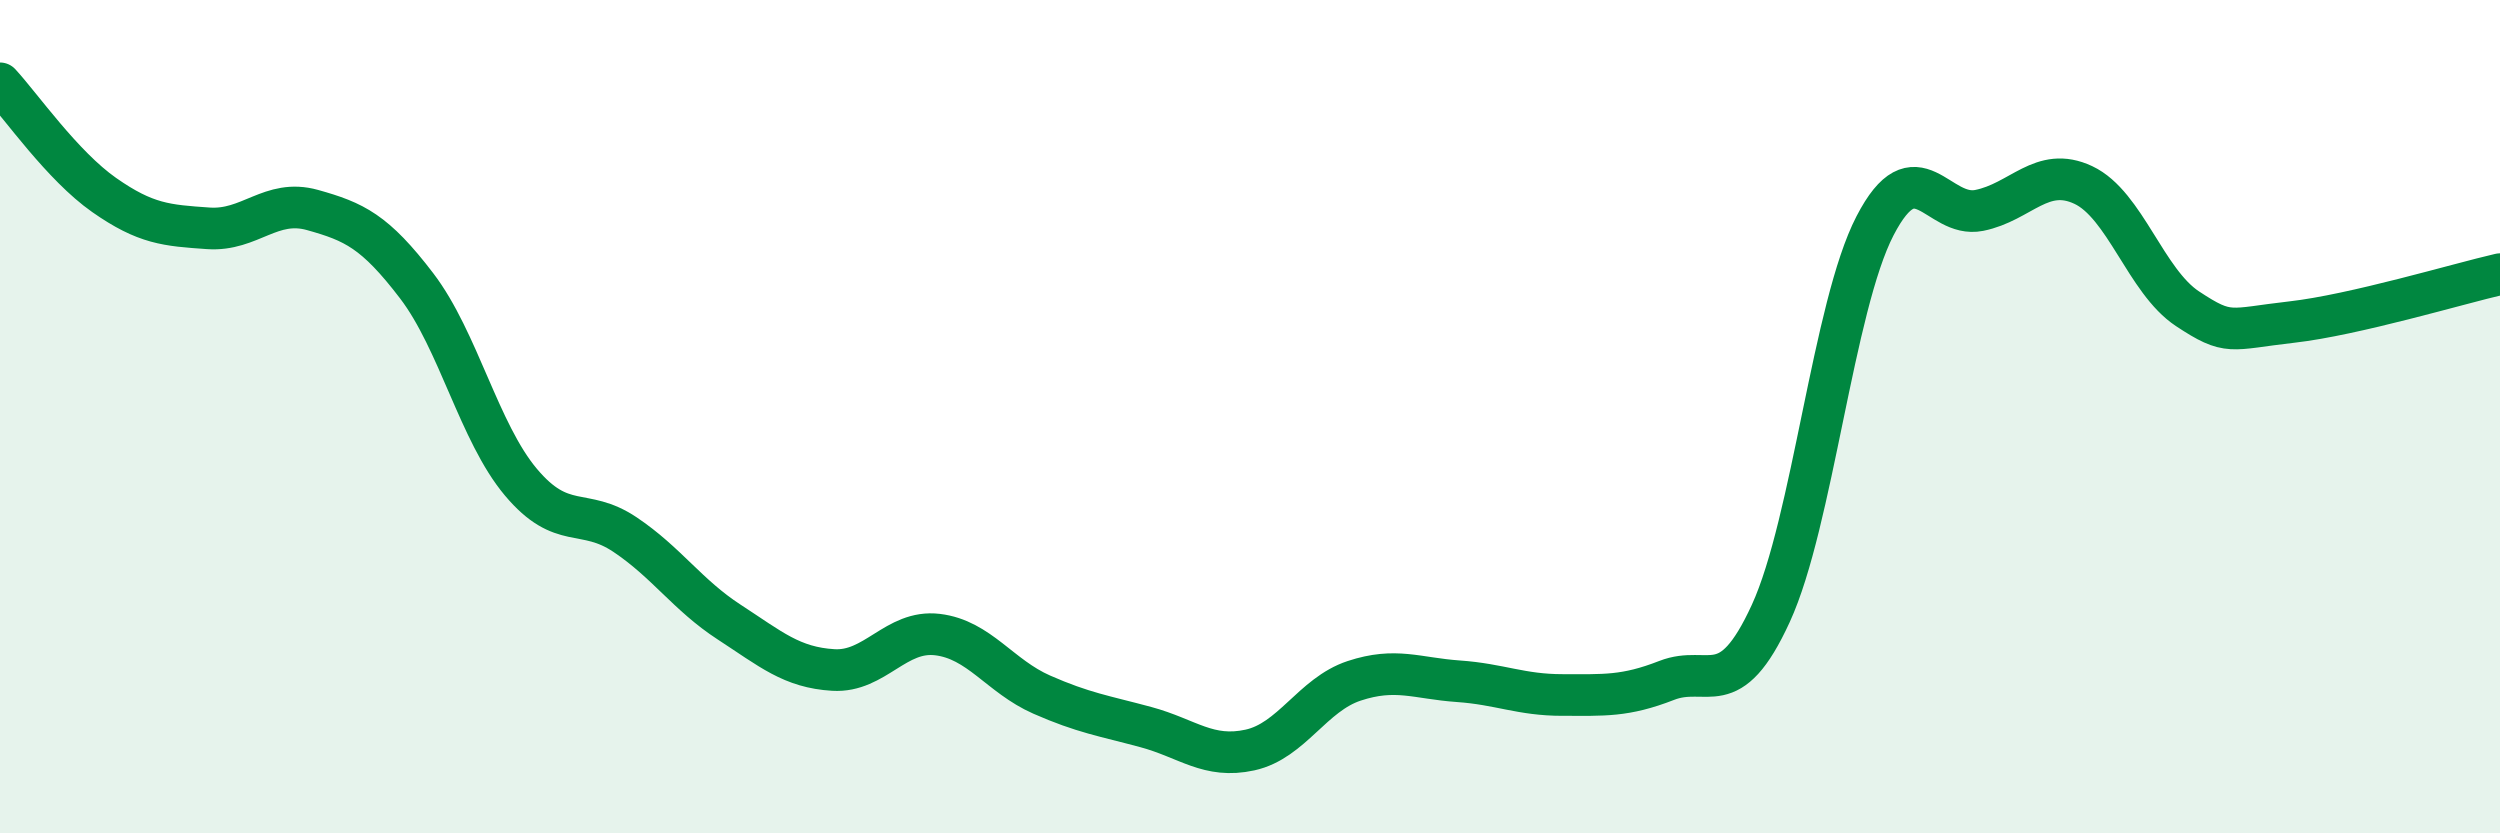
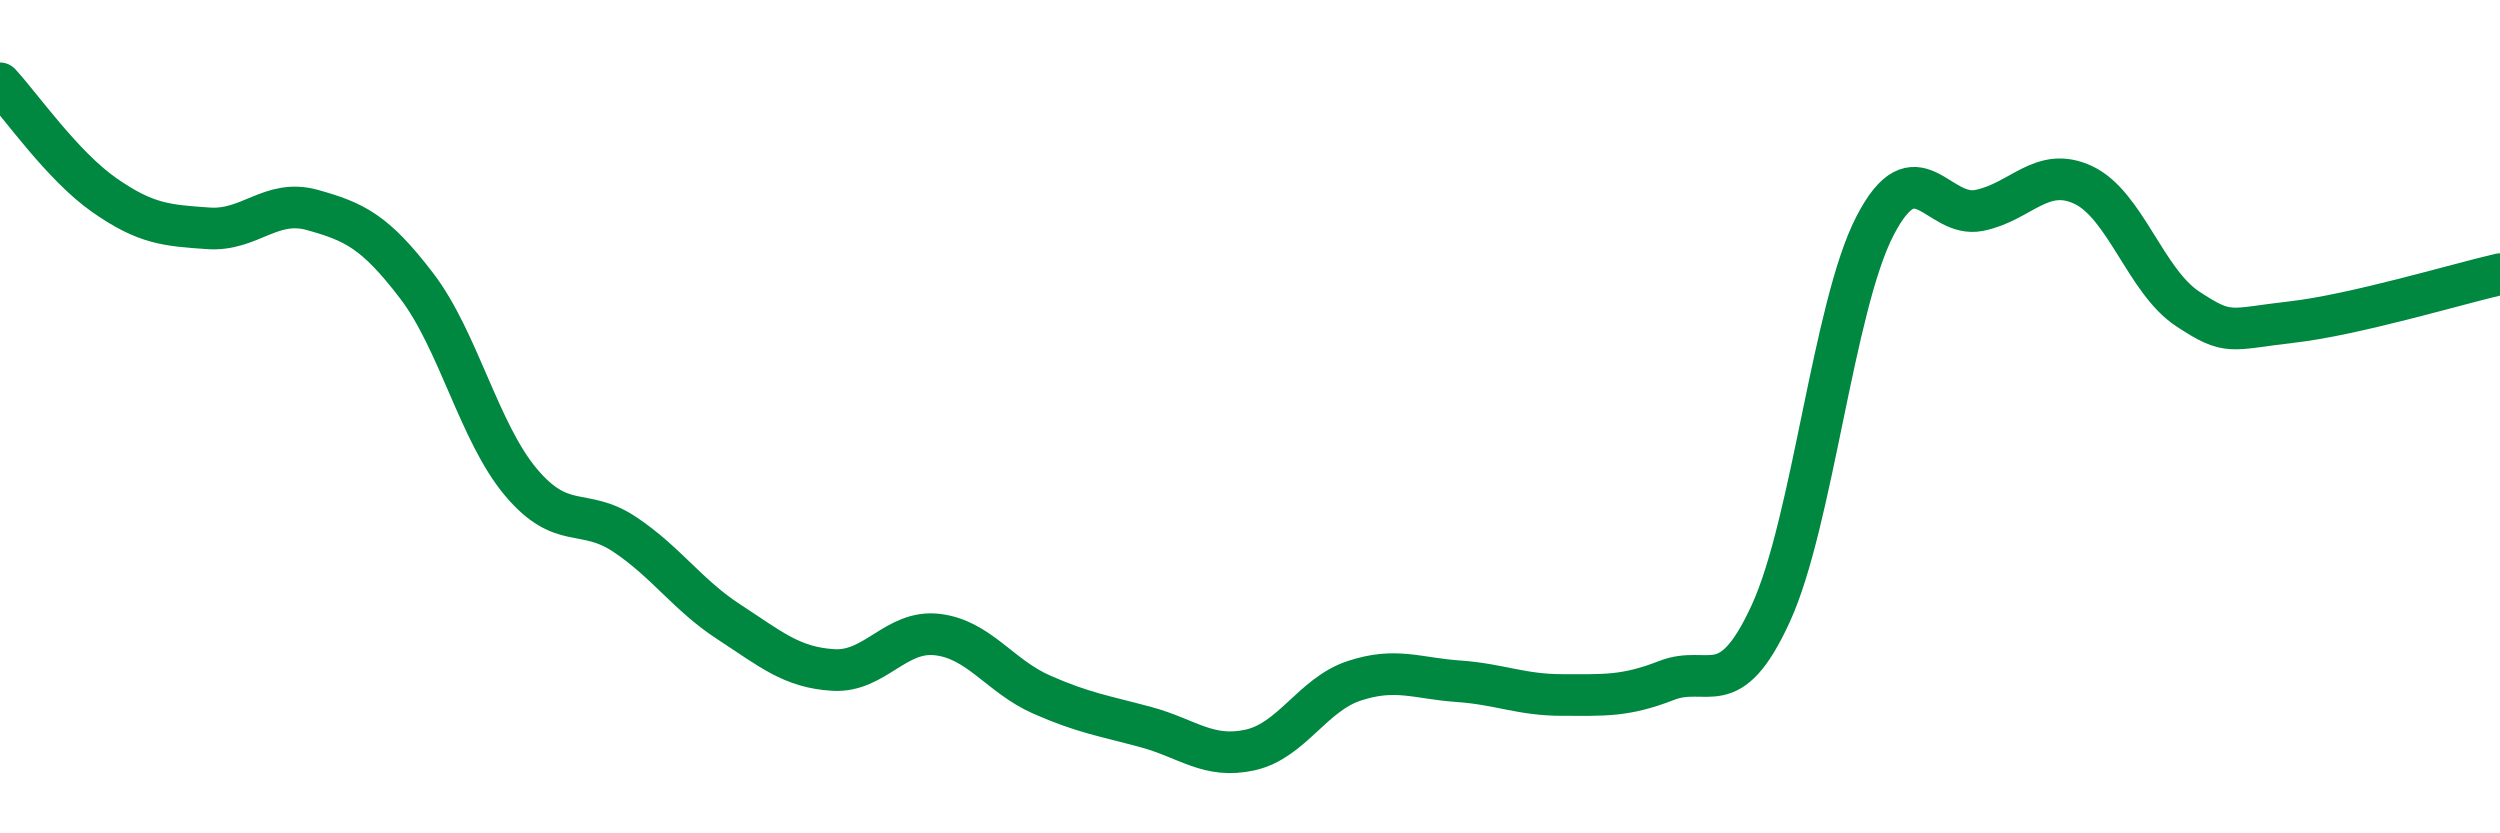
<svg xmlns="http://www.w3.org/2000/svg" width="60" height="20" viewBox="0 0 60 20">
-   <path d="M 0,2 C 0.5,2.54 1.5,3.98 2.5,4.68 C 3.5,5.38 4,5.41 5,5.48 C 6,5.55 6.5,4.76 7.5,5.04 C 8.5,5.32 9,5.55 10,6.86 C 11,8.17 11.5,10.38 12.5,11.57 C 13.5,12.76 14,12.16 15,12.83 C 16,13.5 16.5,14.28 17.5,14.93 C 18.5,15.58 19,16.02 20,16.08 C 21,16.14 21.5,15.11 22.5,15.23 C 23.5,15.35 24,16.23 25,16.67 C 26,17.11 26.5,17.18 27.5,17.45 C 28.5,17.72 29,18.22 30,18 C 31,17.78 31.5,16.67 32.5,16.34 C 33.5,16.01 34,16.28 35,16.35 C 36,16.42 36.5,16.68 37.5,16.68 C 38.5,16.68 39,16.72 40,16.33 C 41,15.94 41.5,16.9 42.5,14.72 C 43.5,12.54 44,7.35 45,5.42 C 46,3.49 46.5,5.25 47.5,5.05 C 48.5,4.85 49,3.97 50,4.44 C 51,4.91 51.5,6.75 52.5,7.41 C 53.5,8.07 53.5,7.9 55,7.73 C 56.5,7.56 59,6.81 60,6.58L60 20L0 20Z" fill="#008740" opacity="0.1" stroke-linecap="round" stroke-linejoin="round" />
  <path d="M 0,2 C 0.5,2.54 1.5,3.98 2.5,4.68 C 3.5,5.38 4,5.41 5,5.48 C 6,5.55 6.5,4.76 7.5,5.04 C 8.5,5.32 9,5.55 10,6.86 C 11,8.17 11.5,10.38 12.5,11.57 C 13.5,12.76 14,12.16 15,12.83 C 16,13.5 16.5,14.28 17.5,14.93 C 18.5,15.58 19,16.02 20,16.08 C 21,16.14 21.5,15.11 22.5,15.23 C 23.5,15.35 24,16.23 25,16.67 C 26,17.11 26.5,17.18 27.5,17.45 C 28.5,17.72 29,18.22 30,18 C 31,17.78 31.5,16.67 32.5,16.34 C 33.5,16.01 34,16.28 35,16.35 C 36,16.42 36.5,16.68 37.5,16.68 C 38.5,16.68 39,16.72 40,16.33 C 41,15.94 41.5,16.9 42.5,14.72 C 43.5,12.54 44,7.35 45,5.42 C 46,3.49 46.5,5.25 47.5,5.05 C 48.5,4.85 49,3.97 50,4.44 C 51,4.91 51.5,6.75 52.5,7.41 C 53.5,8.07 53.5,7.9 55,7.73 C 56.5,7.56 59,6.81 60,6.58" stroke="#008740" stroke-width="1" fill="none" stroke-linecap="round" stroke-linejoin="round" />
</svg>